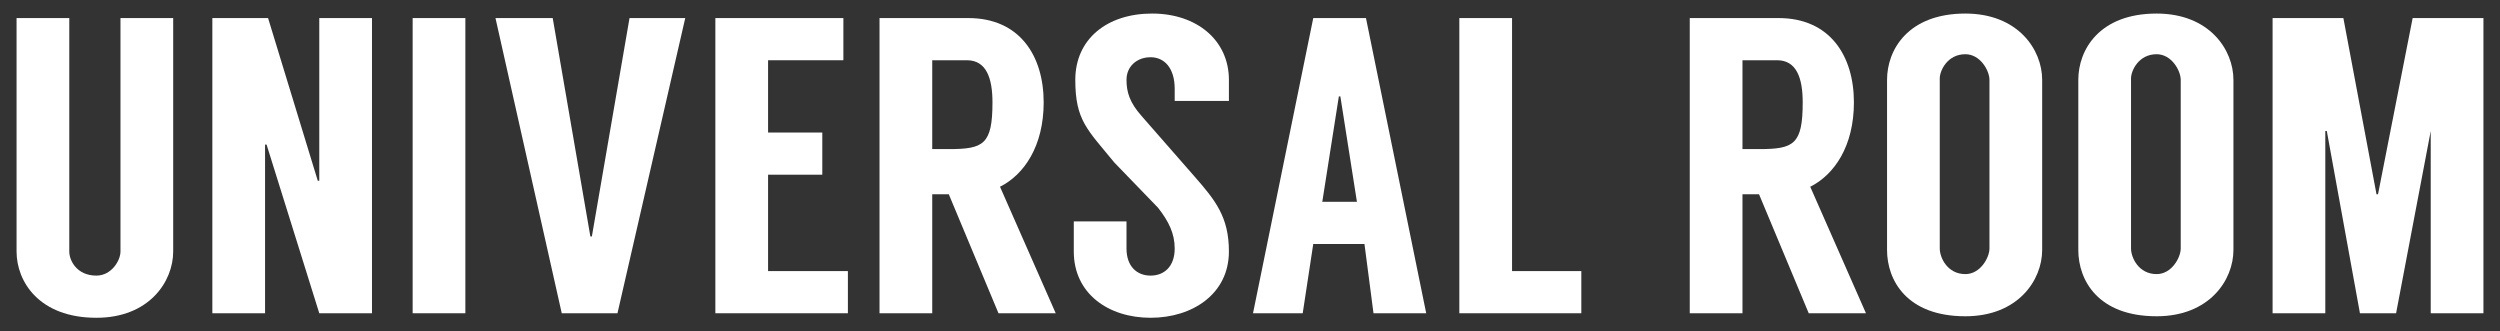
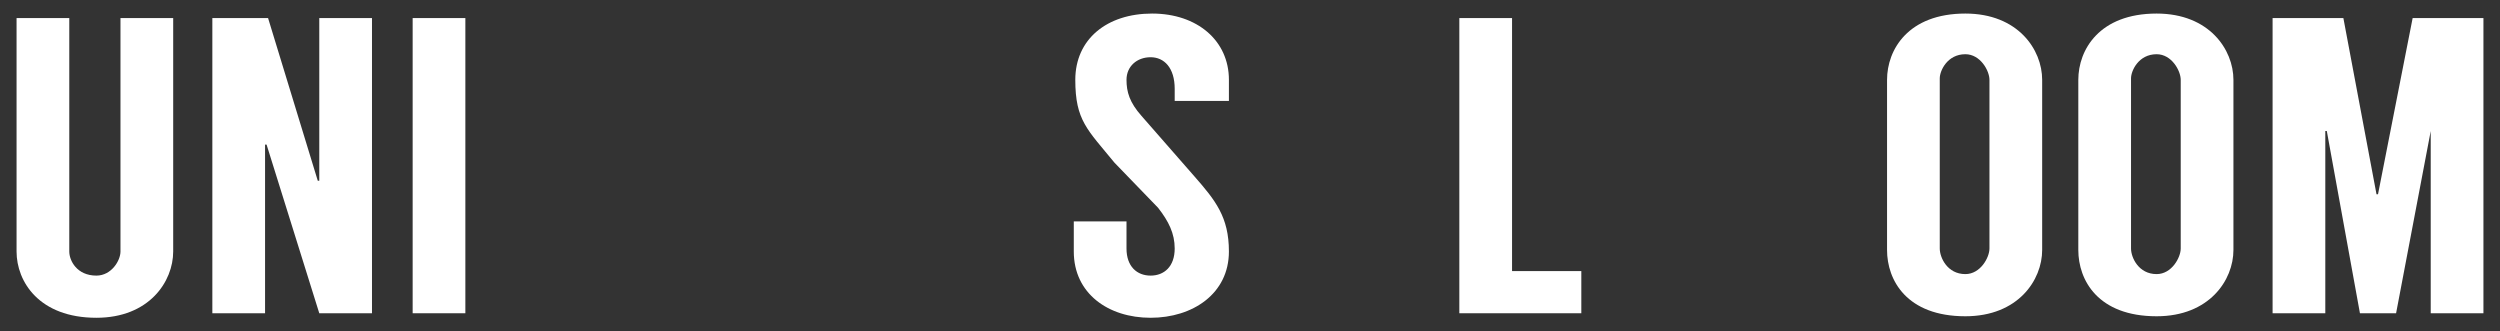
<svg xmlns="http://www.w3.org/2000/svg" version="1.1" x="0px" y="0px" width="166px" height="22px" viewBox="0 0 166 22" style="enable-background:new 0 0 166 22;" xml:space="preserve">
  <rect x="0" y="0" width="166" height="22" fill="#333333" stroke="none" />
  <style type="text/css">
	.st0{fill:url(#SVGID_3_);}
	.st1{fill:#F2F2F2;}
	.st2{fill:#111111;}
	.st3{opacity:0.4;}
	.st4{fill:#FFFFFF;}
	.st5{opacity:0.15;fill:url(#);}
	.st6{fill:none;}
	.st7{fill:none;stroke:#FFFFFF;stroke-miterlimit:10;}
	.st8{fill:#333333;}
	.st9{fill:#CCCCCC;}
</style>
  <g id="back">
</g>
  <g id="futter">
</g>
  <g id="room">
    <g>
      <g>
        <path class="st4" d="M11.5,1.2v15.5c0,2-1.6,4.4-5.1,4.4c-3.8,0-5.3-2.4-5.3-4.4V1.2h3.5v15.5c0,0.6,0.5,1.6,1.8,1.6     c1,0,1.6-1,1.6-1.6V1.2H11.5z" />
        <path class="st4" d="M24.7,1.2v19.6h-3.5L17.7,9.6h-0.1v11.2h-3.5V1.2h3.7L21.1,12h0.1V1.2H24.7z" />
        <path class="st4" d="M30.9,20.8h-3.5V1.2h3.5V20.8z" />
-         <path class="st4" d="M41,20.8h-3.7L32.9,1.2h3.8l2.5,14.5h0.1l2.5-14.5h3.7L41,20.8z" />
-         <path class="st4" d="M51,4v4.8h3.6v2.8H51V18h5.3v2.8h-8.8V1.2H56V4H51z" />
-         <path class="st4" d="M66.3,20.8L63,12.9c-0.5,0-1,0-1.1,0v7.9h-3.5V1.2h5.9c3.4,0,5,2.5,5,5.6c0,2.9-1.3,4.8-2.9,5.6l3.7,8.4     H66.3z M61.9,9.9H63c2.3,0,2.9-0.3,2.9-3.1c0-1.6-0.4-2.8-1.7-2.8h-2.3V9.9z" />
        <path class="st4" d="M78,6.7V5.9c0-1.4-0.7-2.1-1.6-2.1c-0.9,0-1.6,0.6-1.6,1.5c0,0.8,0.2,1.5,1,2.4l3.5,4c1.4,1.6,2.3,2.7,2.3,5     c0,2.8-2.4,4.4-5.2,4.4c-2.8,0-5.1-1.6-5.1-4.4v-2h3.5v1.8c0,1.2,0.7,1.8,1.6,1.8c0.9,0,1.6-0.6,1.6-1.8c0-1-0.4-1.8-1.1-2.7     l-2.9-3c-1.8-2.2-2.6-2.8-2.6-5.5c0-2.7,2.1-4.4,5.1-4.4c3,0,5.1,1.8,5.1,4.4v1.4H78z" />
-         <path class="st4" d="M90.6,16.2h-3.4l-0.7,4.6h-3.3l4-19.6h3.5l4,19.6h-3.5L90.6,16.2z M90.1,13.4l-1.1-7h-0.1l-1.1,7H90.1z" />
        <path class="st4" d="M105,18v2.8h-8.1V1.2h3.5V18H105z" />
-         <path class="st4" d="M120.1,20.8l-3.3-7.9c-0.5,0-1,0-1.1,0v7.9h-3.5V1.2h5.9c3.4,0,5,2.5,5,5.6c0,2.9-1.3,4.8-2.9,5.6l3.7,8.4     H120.1z M115.7,9.9h1.1c2.3,0,2.9-0.3,2.9-3.1c0-1.6-0.4-2.8-1.7-2.8h-2.3V9.9z" />
        <path class="st4" d="M135.6,5.3v11.3c0,2-1.6,4.4-5.1,4.4c-3.9,0-5.2-2.4-5.2-4.4V5.3c0-2,1.4-4.4,5.2-4.4     C134,0.9,135.6,3.3,135.6,5.3z M132.1,5.3c0-0.6-0.6-1.7-1.6-1.7c-1.2,0-1.7,1.1-1.7,1.6v11.3c0,0.6,0.5,1.7,1.7,1.7     c1,0,1.6-1.1,1.6-1.7V5.3z" />
        <path class="st4" d="M148.3,5.3v11.3c0,2-1.6,4.4-5.1,4.4c-3.9,0-5.2-2.4-5.2-4.4V5.3c0-2,1.4-4.4,5.2-4.4     C146.7,0.9,148.3,3.3,148.3,5.3z M144.8,5.3c0-0.6-0.6-1.7-1.6-1.7c-1.2,0-1.7,1.1-1.7,1.6v11.3c0,0.6,0.5,1.7,1.7,1.7     c1,0,1.6-1.1,1.6-1.7V5.3z" />
        <path class="st4" d="M164.9,1.2v19.6h-3.5V8.7l-2.3,12.1h-2.4l-2.2-12.1h-0.1v12.1h-3.5V1.2h4.7l2.2,11.7h0.1l2.3-11.7H164.9z" />
      </g>
    </g>
  </g>
  <g id="GNV">
</g>
  <g id="guide">
</g>
</svg>